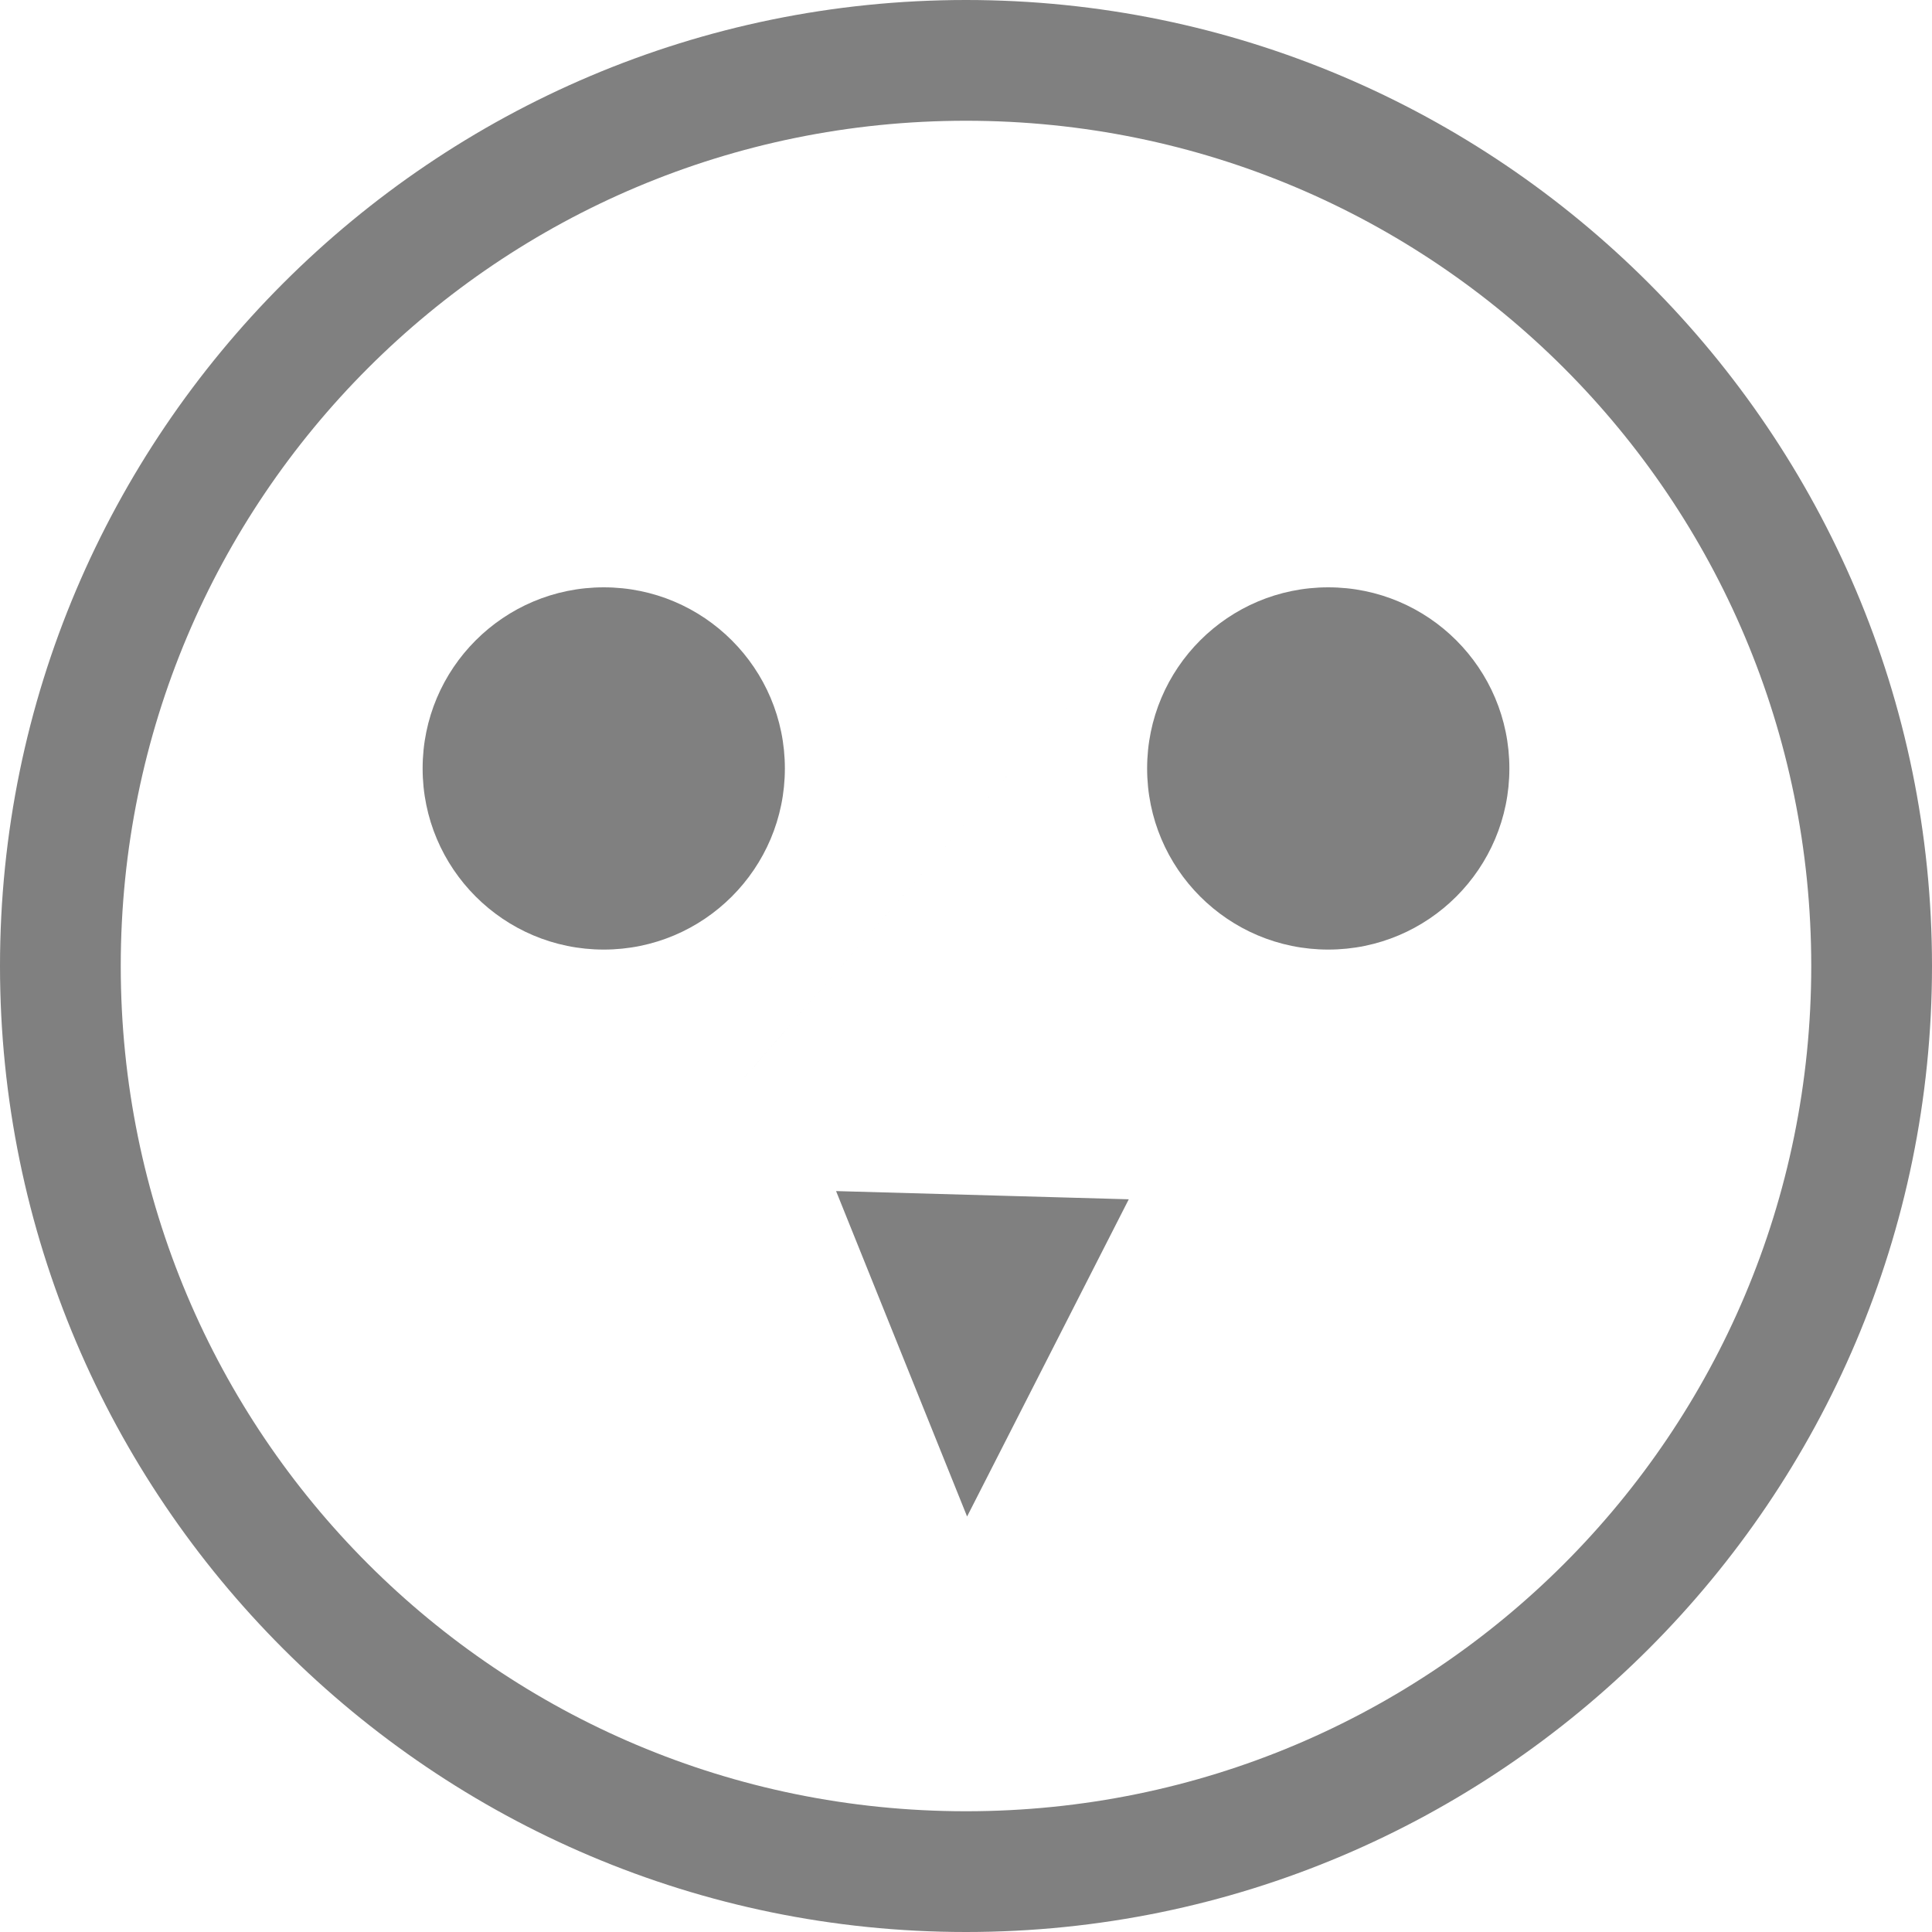
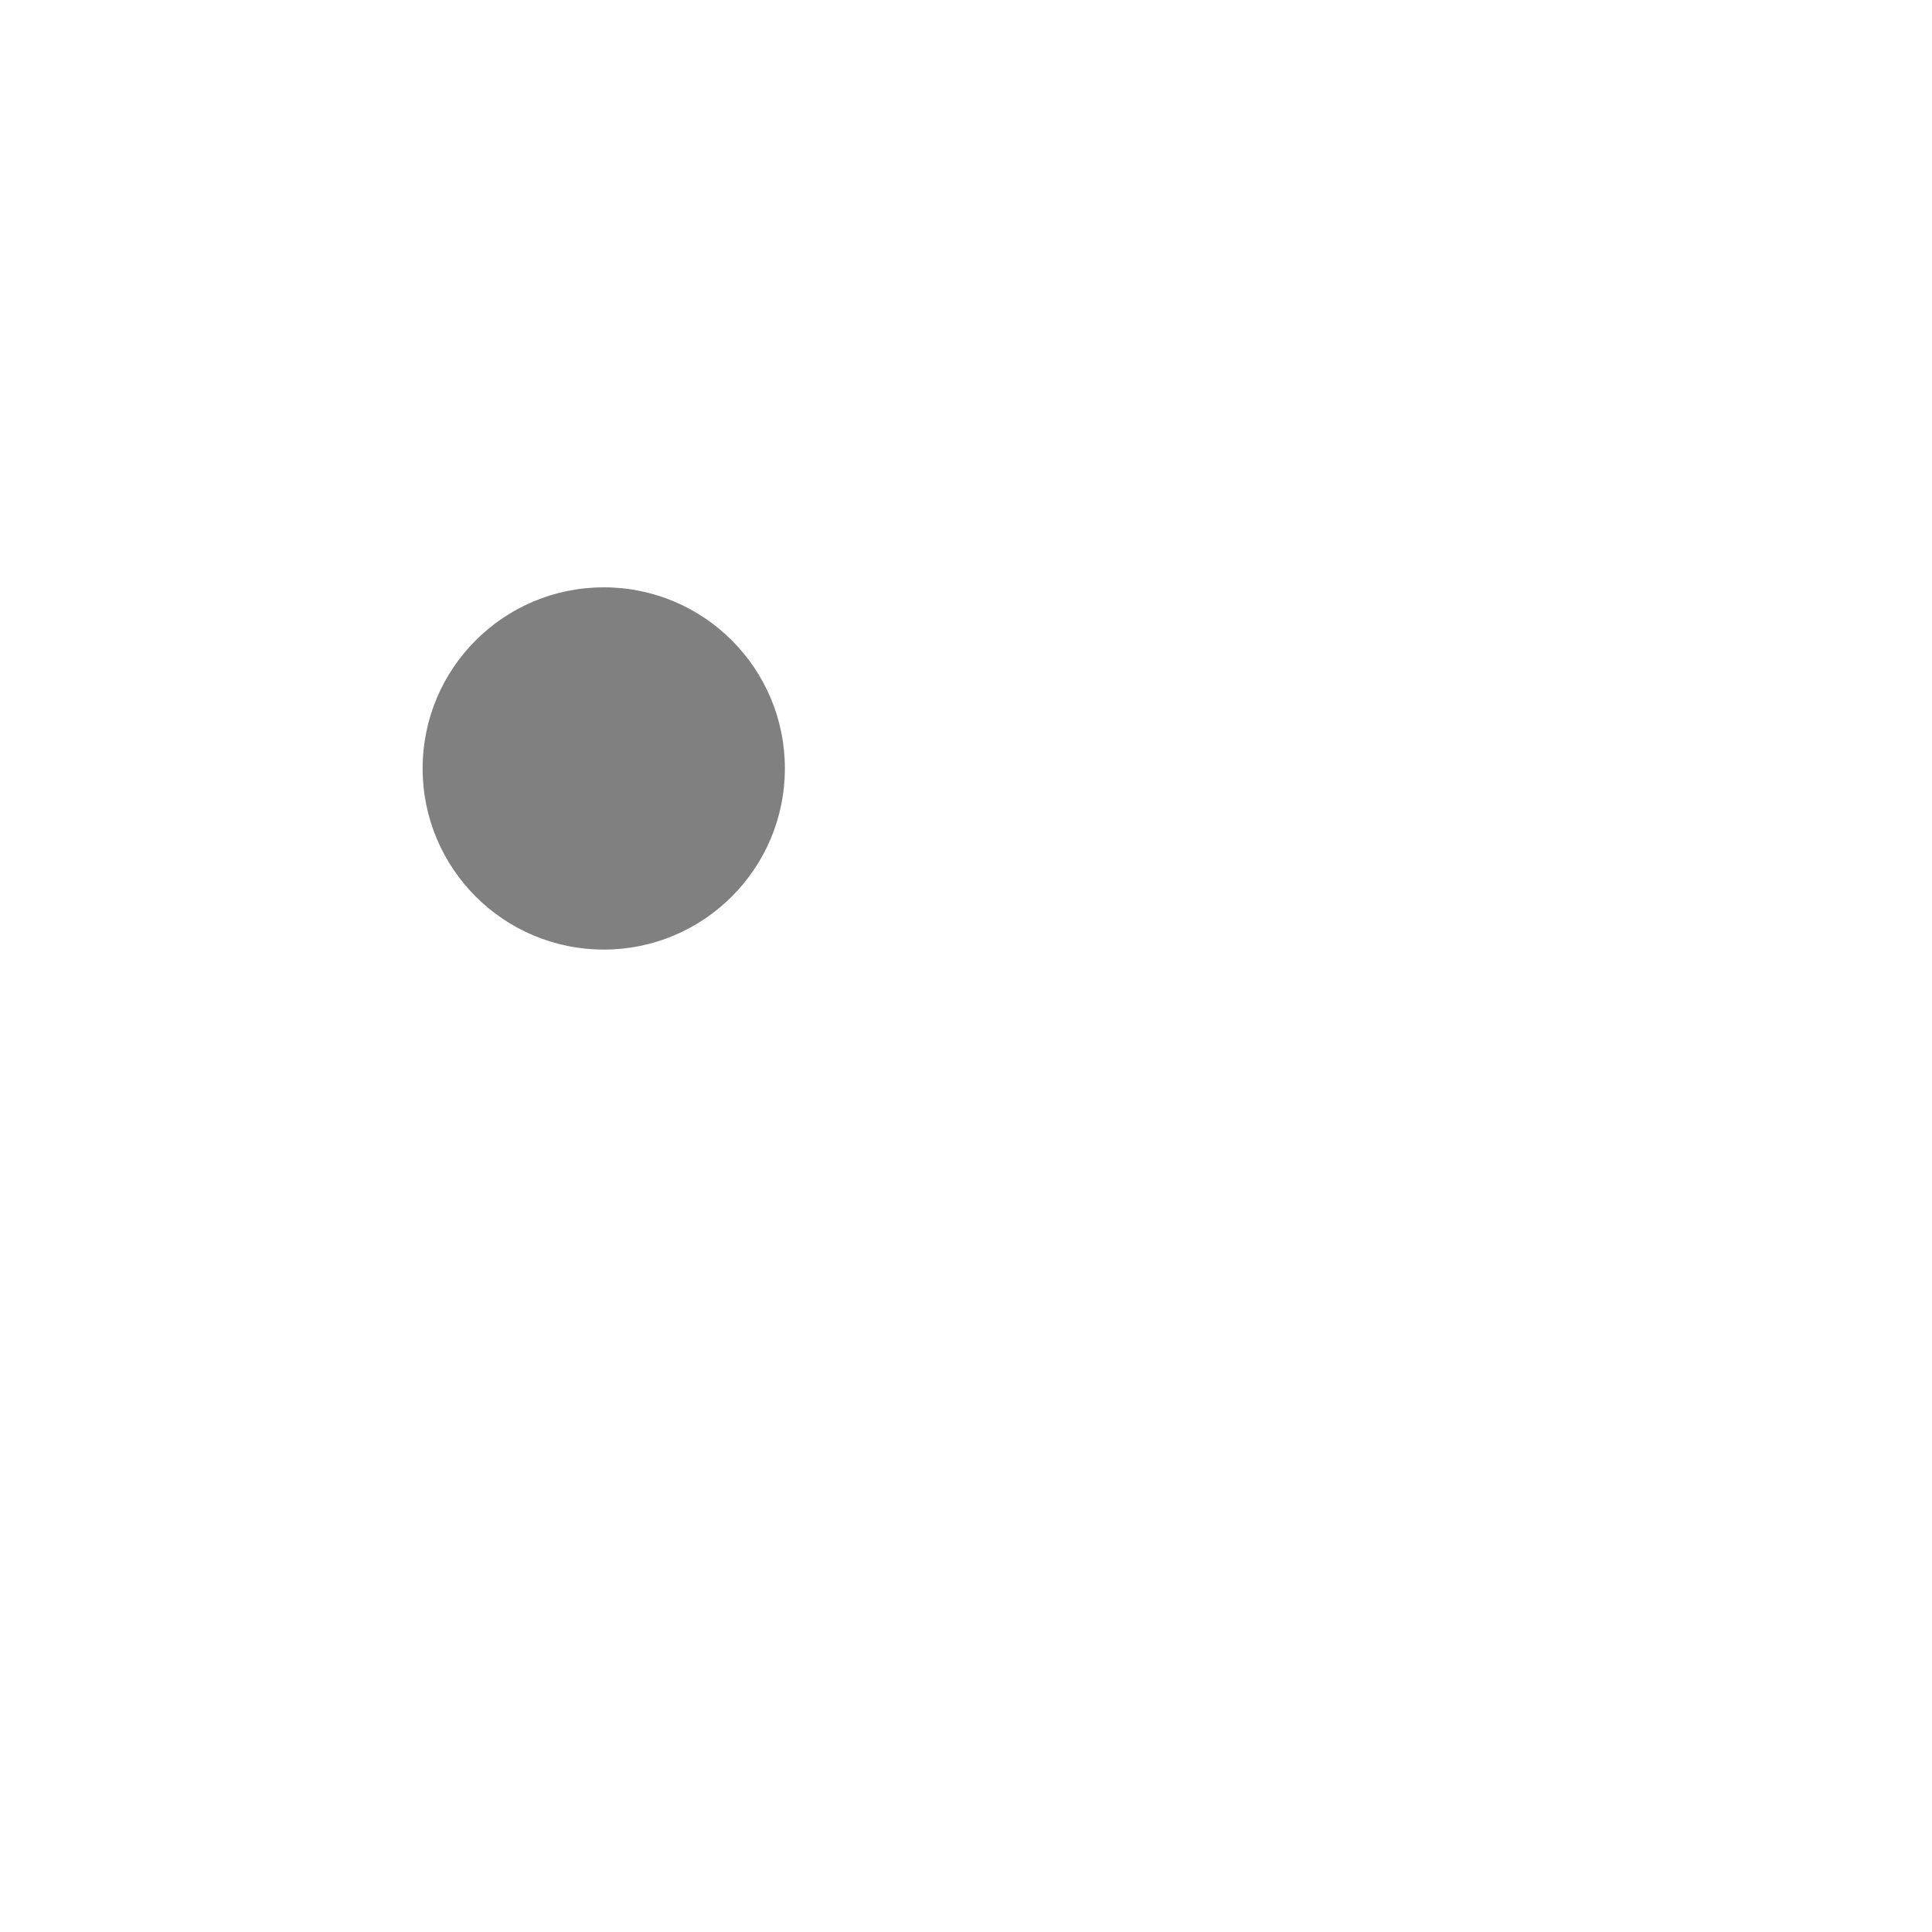
<svg xmlns="http://www.w3.org/2000/svg" width="16" height="16" version="1.1">
  <g color="#bebebe" transform="translate(-1088 -74)">
-     <path d="m 1096,74 c -4.412,0 -8,3.588 -8,8 0,4.412 3.588,8 8,8 4.412,0 8,-3.588 8,-8 0,-4.412 -3.588,-8 -8,-8 z m 0,1 c 3.872,0 7,3.128 7,7 0,3.872 -3.128,7 -7,7 -3.872,0 -7,-3.128 -7,-7 0,-3.872 3.128,-7 7,-7 z m 2.022,3.496 c -6.681,7.669 -3.341,3.835 0,0 z m -3.098,5.368 1.085,2.695 1.339,-2.627 z" overflow="visible" style="fill:#808080" />
    <g transform="translate(-0.364)">
      <circle cx="1093.364" cy="80.364" r="1.5" style="fill:#808080" />
-       <circle style="fill:#808080" cx="1099.364" cy="80.364" r="1.5" />
    </g>
  </g>
</svg>